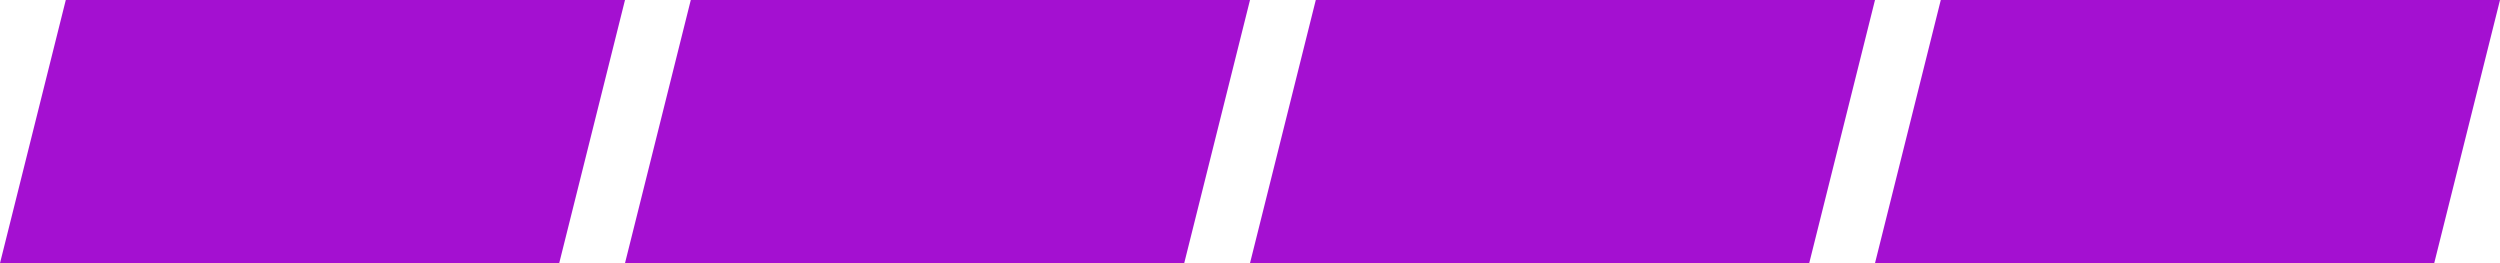
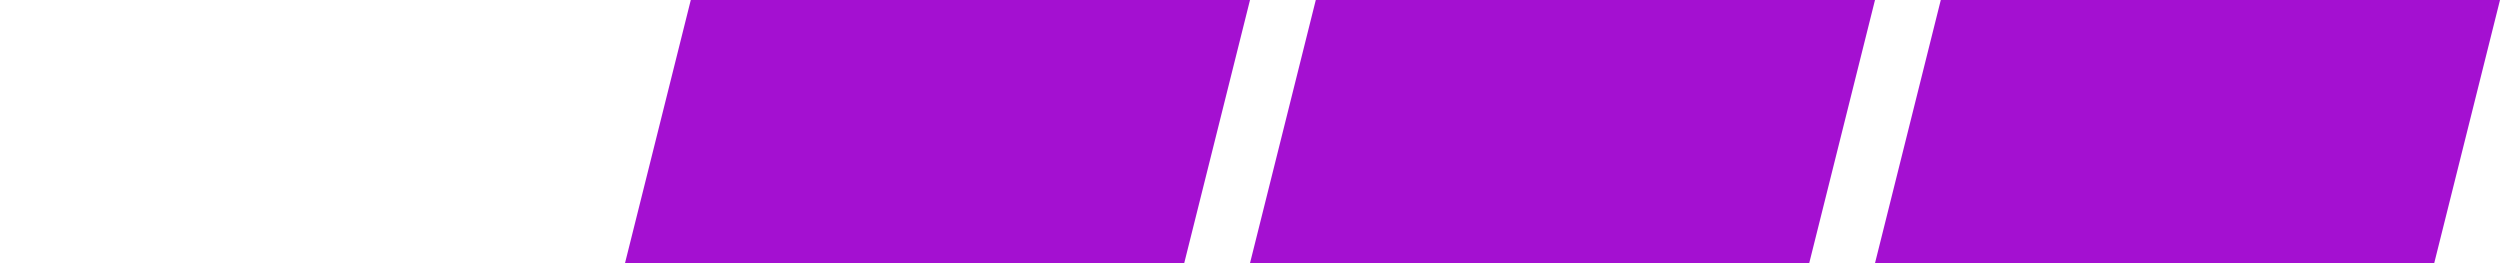
<svg xmlns="http://www.w3.org/2000/svg" width="152" height="16" viewBox="0 0 152 16" fill="none">
-   <path d="M4 0H38L34 16H0L4 0Z" fill="#A410D1" />
  <path d="M42 0H76L72 16H38L42 0Z" fill="#A410D1" />
  <path d="M80 0H114L110 16H76L80 0Z" fill="#A410D1" />
-   <path d="M118 0H152L148 16H114L118 0Z" fill="#A410D1" />
+   <path d="M118 0H152L148 16H114Z" fill="#A410D1" />
</svg>